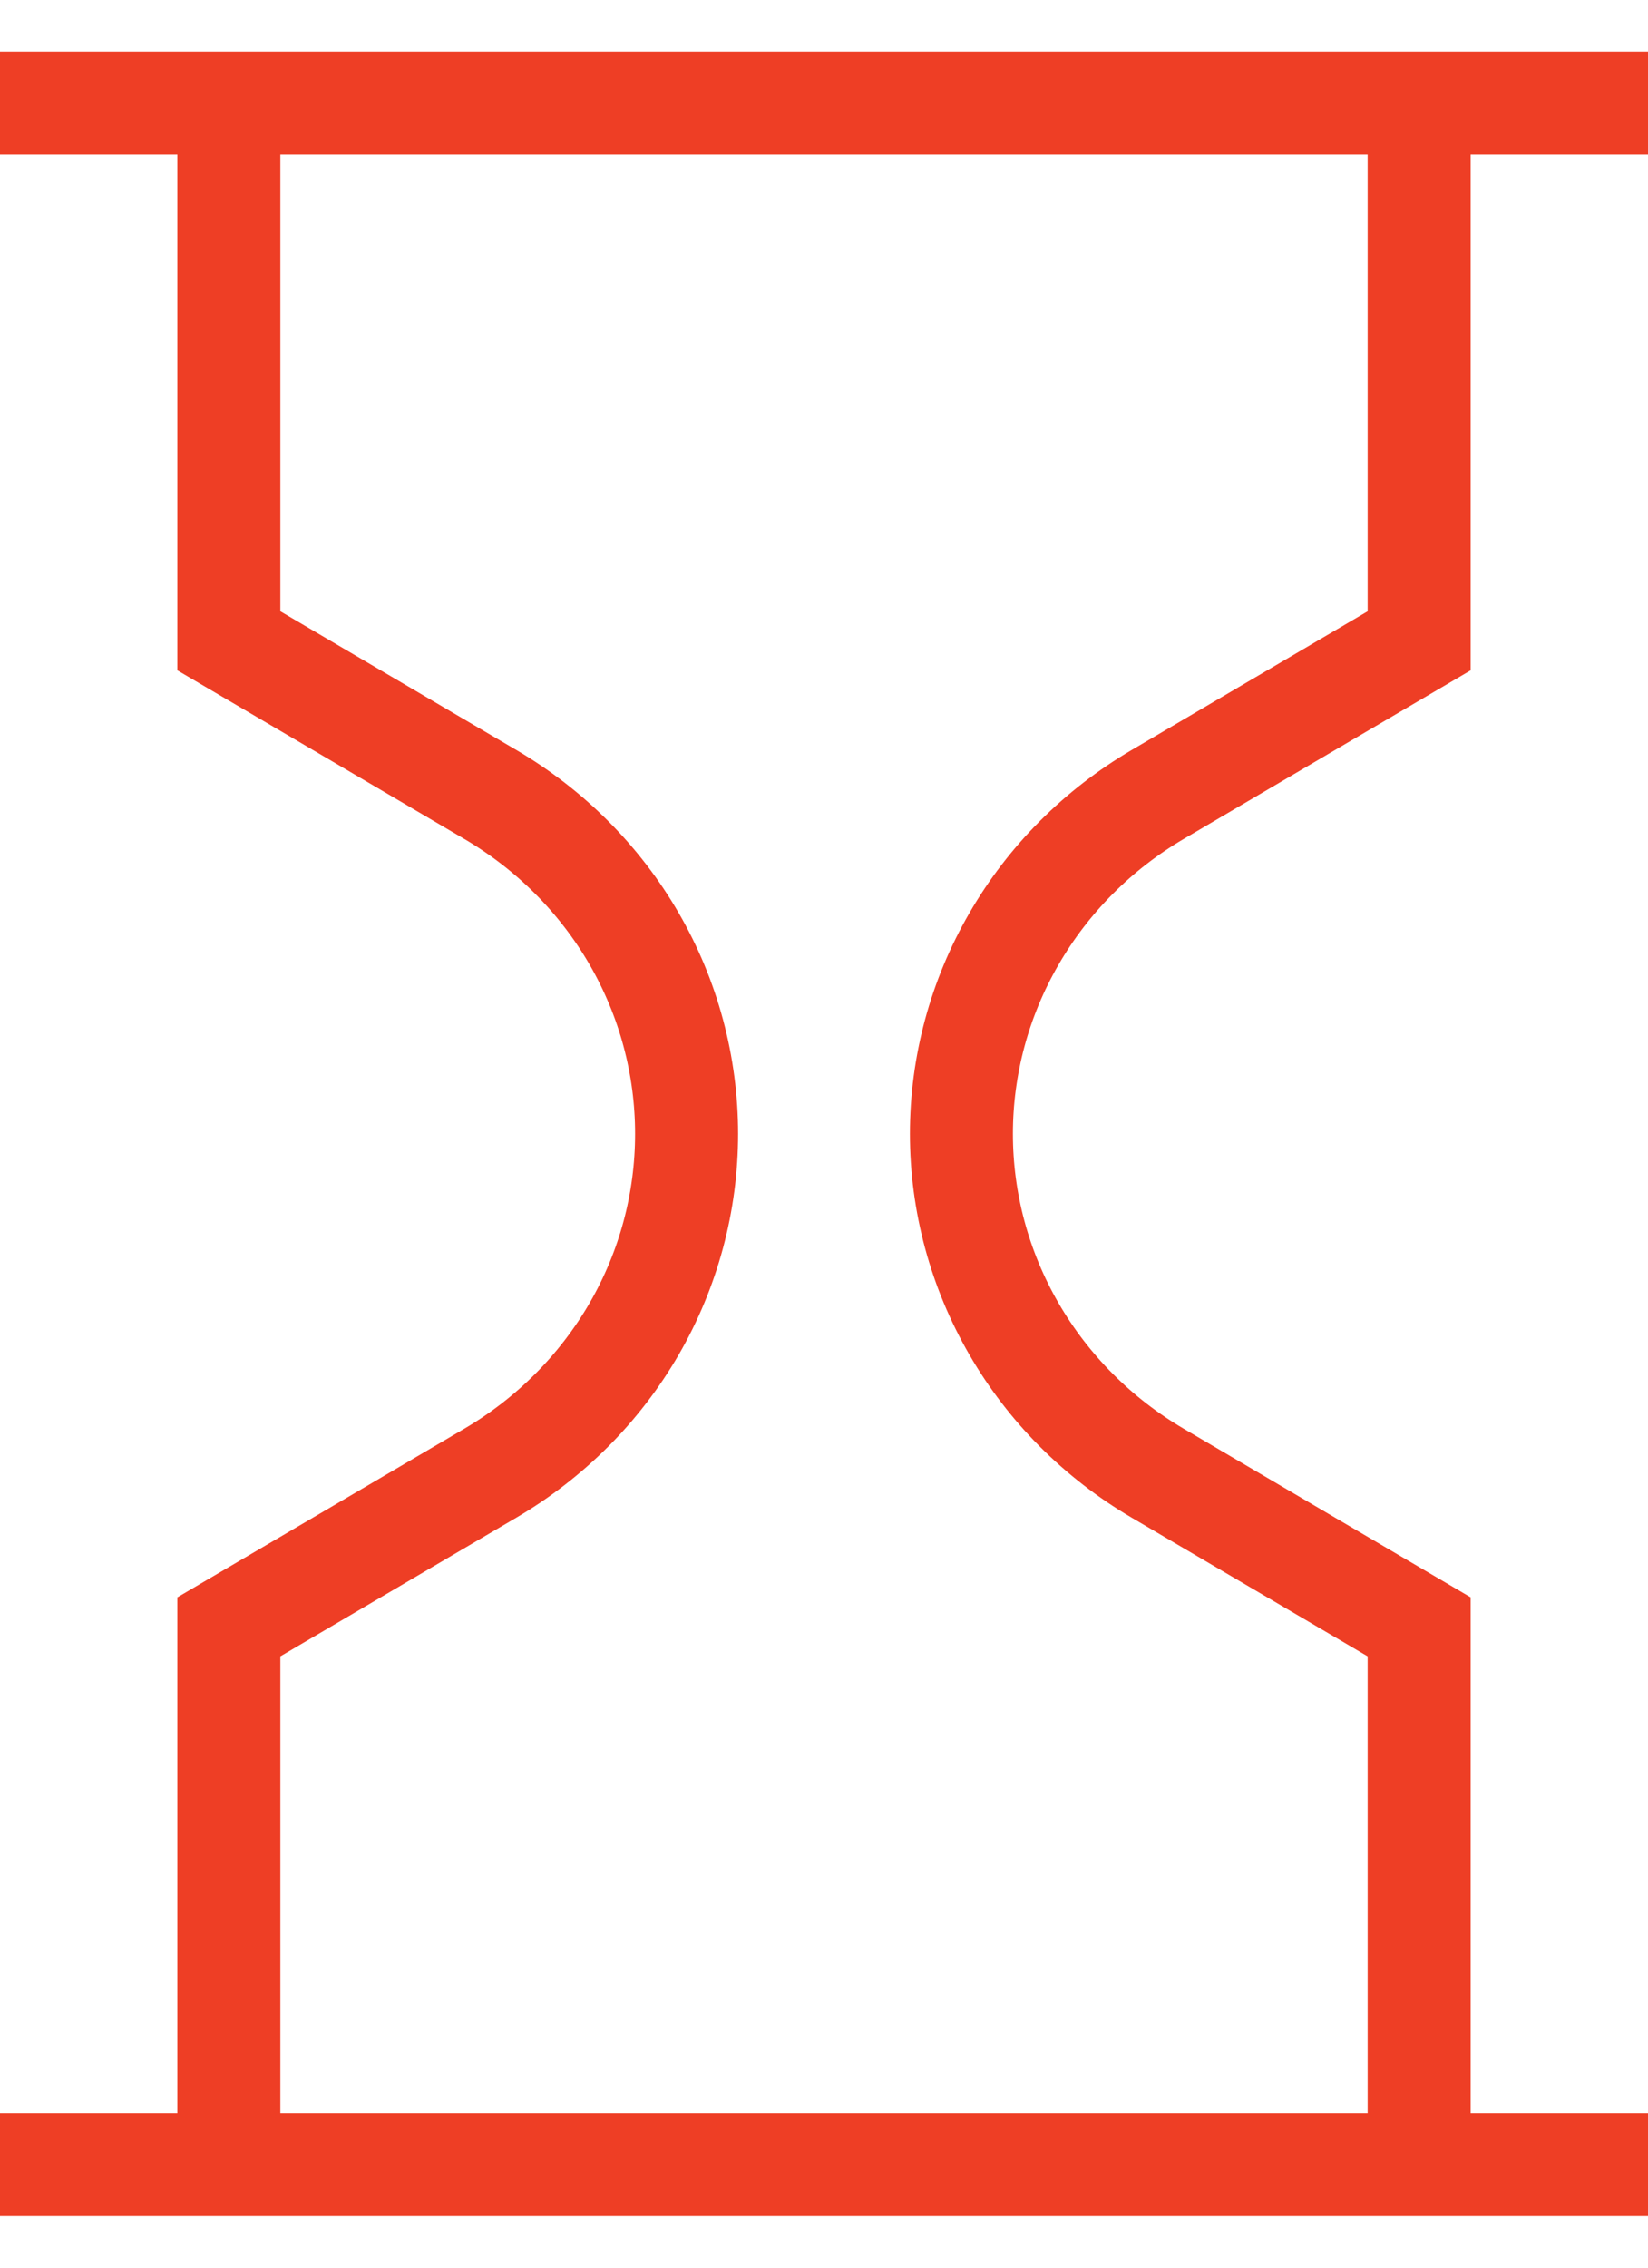
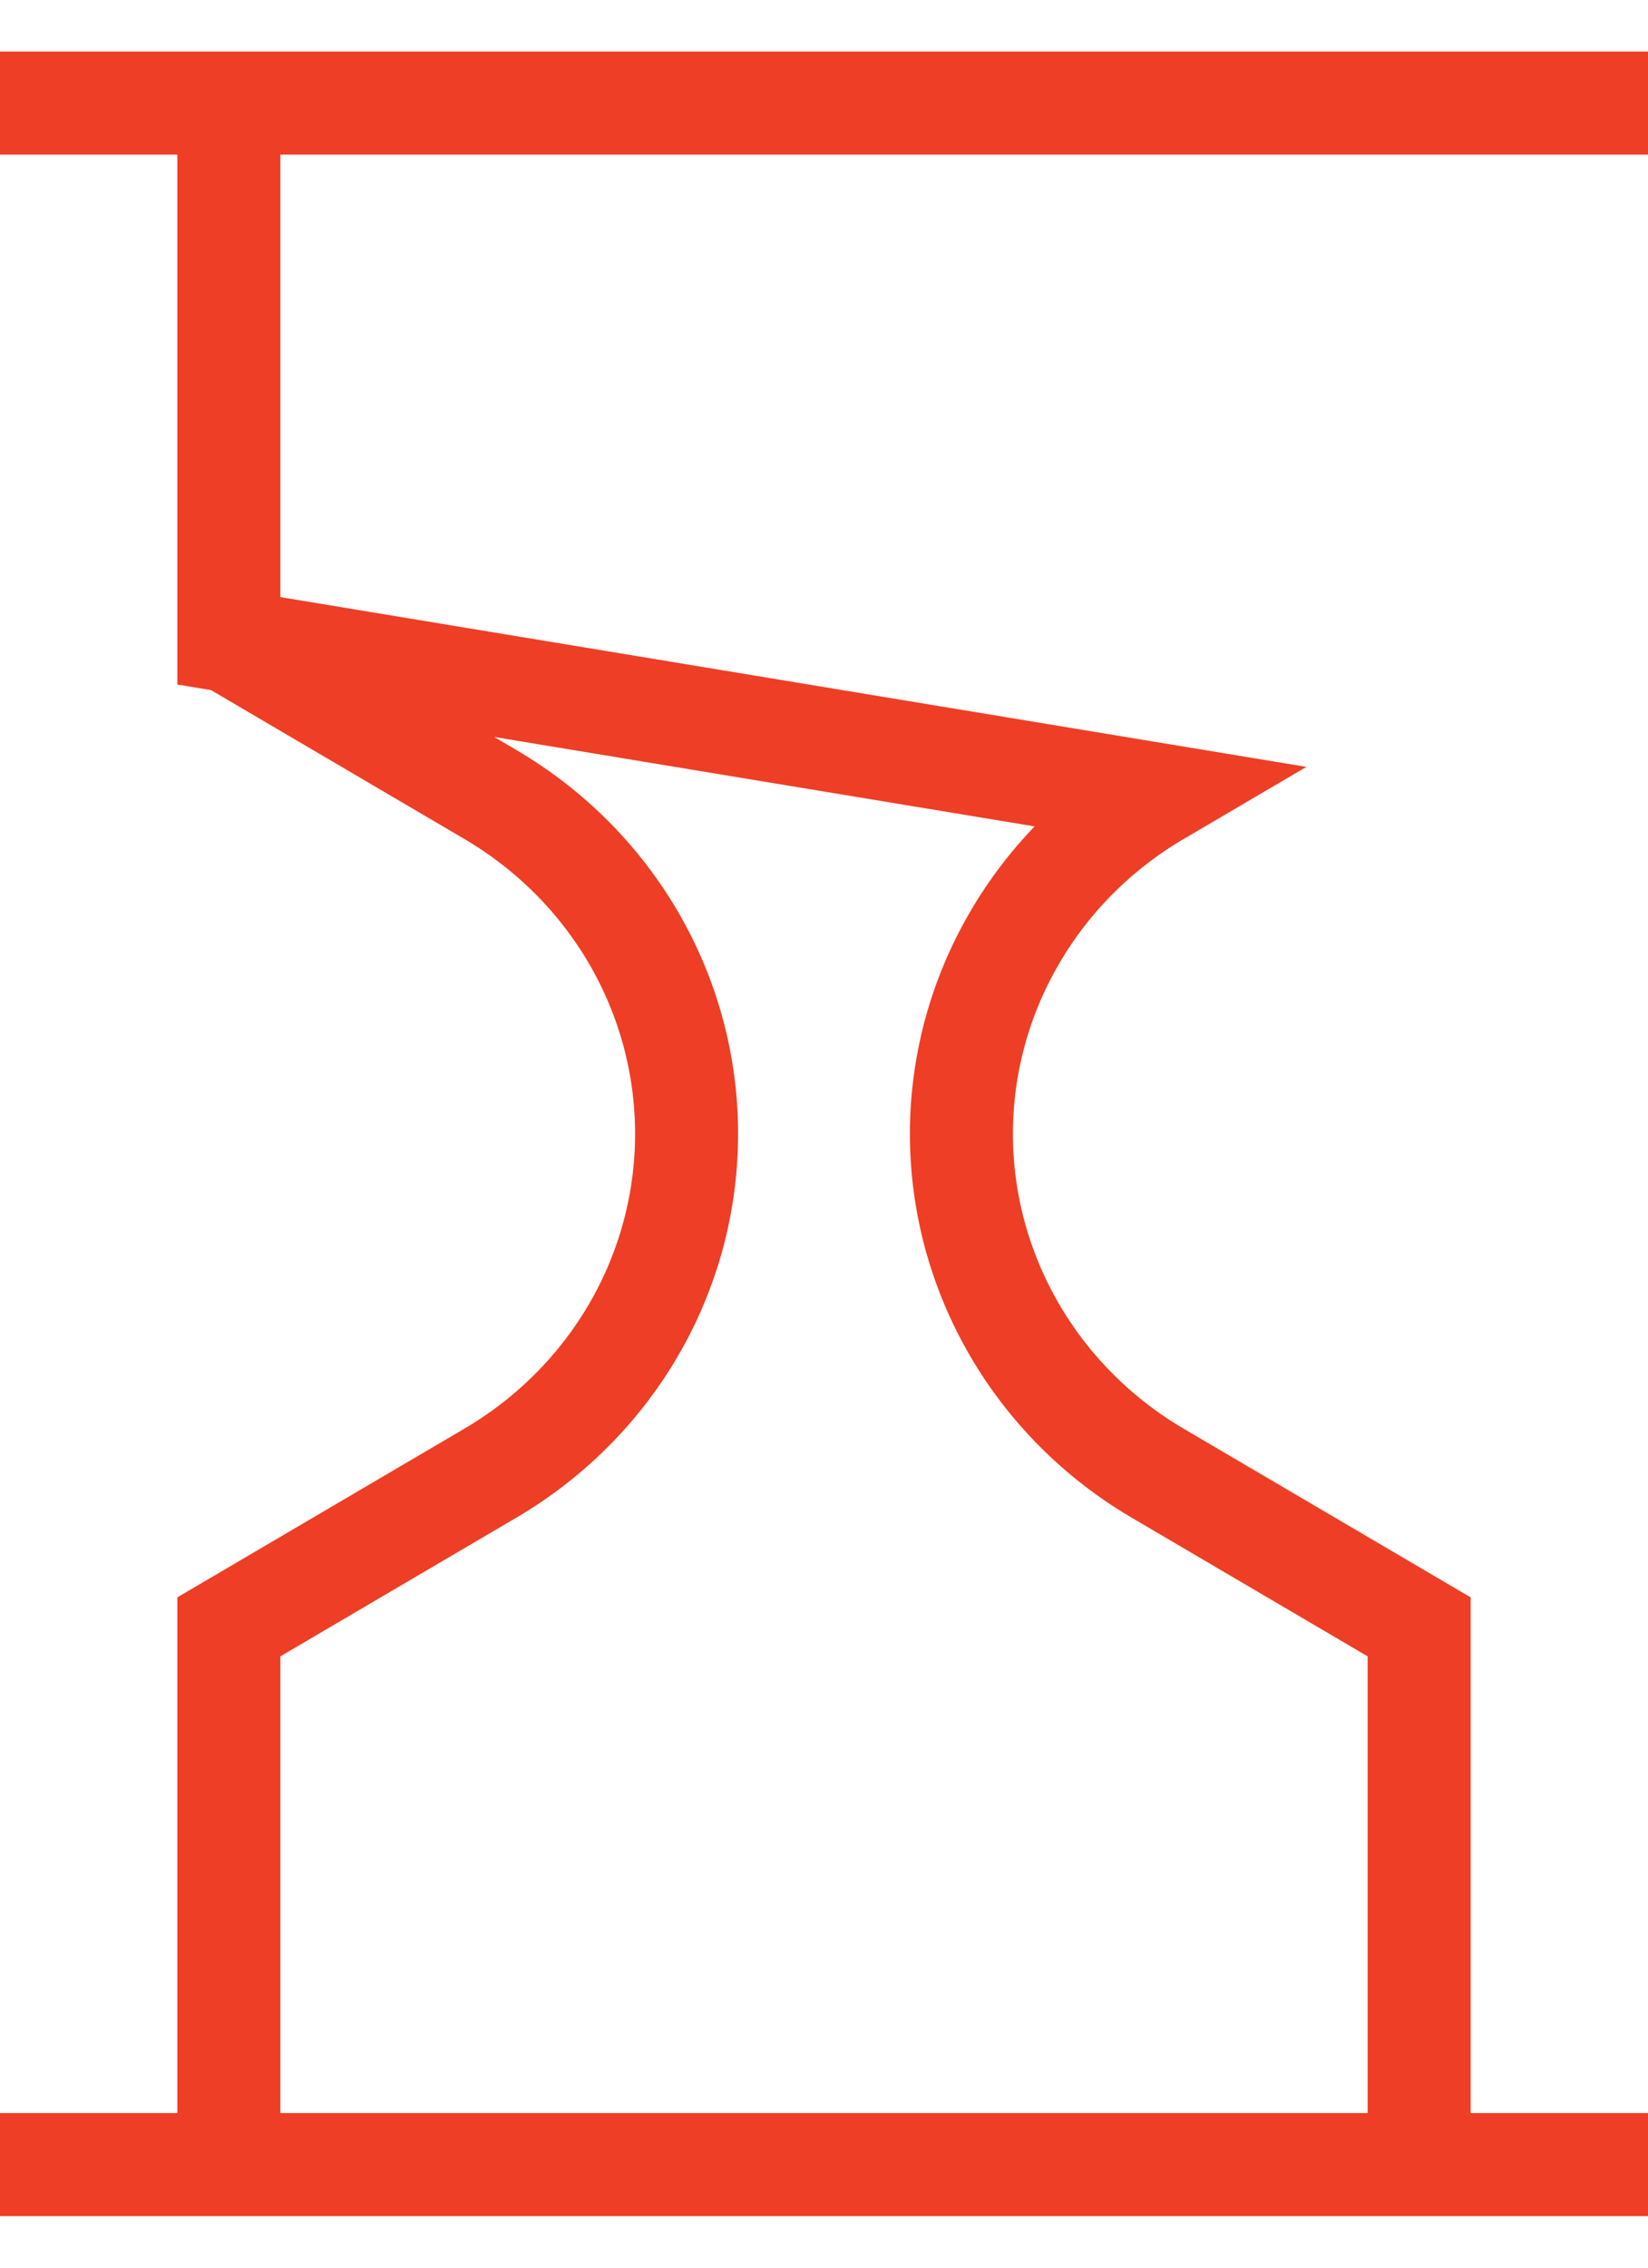
<svg xmlns="http://www.w3.org/2000/svg" width="16" height="22" viewBox="0 0 16 22" fill="none">
-   <path d="M0 1H16M0 21H16M2.222 21V15.783L4.761 14.292C5.342 13.951 5.823 13.469 6.157 12.892C6.491 12.315 6.666 11.663 6.666 11C6.666 10.337 6.491 9.685 6.157 9.108C5.823 8.531 5.342 8.049 4.761 7.708L2.222 6.217V1M13.778 1V6.217L11.239 7.708C10.658 8.049 10.177 8.532 9.844 9.109C9.51 9.685 9.334 10.337 9.334 11C9.334 11.663 9.51 12.315 9.844 12.892C10.177 13.468 10.658 13.951 11.239 14.292L13.778 15.783V21" stroke="#EE3E25" />
+   <path d="M0 1H16M0 21H16M2.222 21V15.783L4.761 14.292C5.342 13.951 5.823 13.469 6.157 12.892C6.491 12.315 6.666 11.663 6.666 11C6.666 10.337 6.491 9.685 6.157 9.108C5.823 8.531 5.342 8.049 4.761 7.708L2.222 6.217V1V6.217L11.239 7.708C10.658 8.049 10.177 8.532 9.844 9.109C9.51 9.685 9.334 10.337 9.334 11C9.334 11.663 9.51 12.315 9.844 12.892C10.177 13.468 10.658 13.951 11.239 14.292L13.778 15.783V21" stroke="#EE3E25" />
</svg>